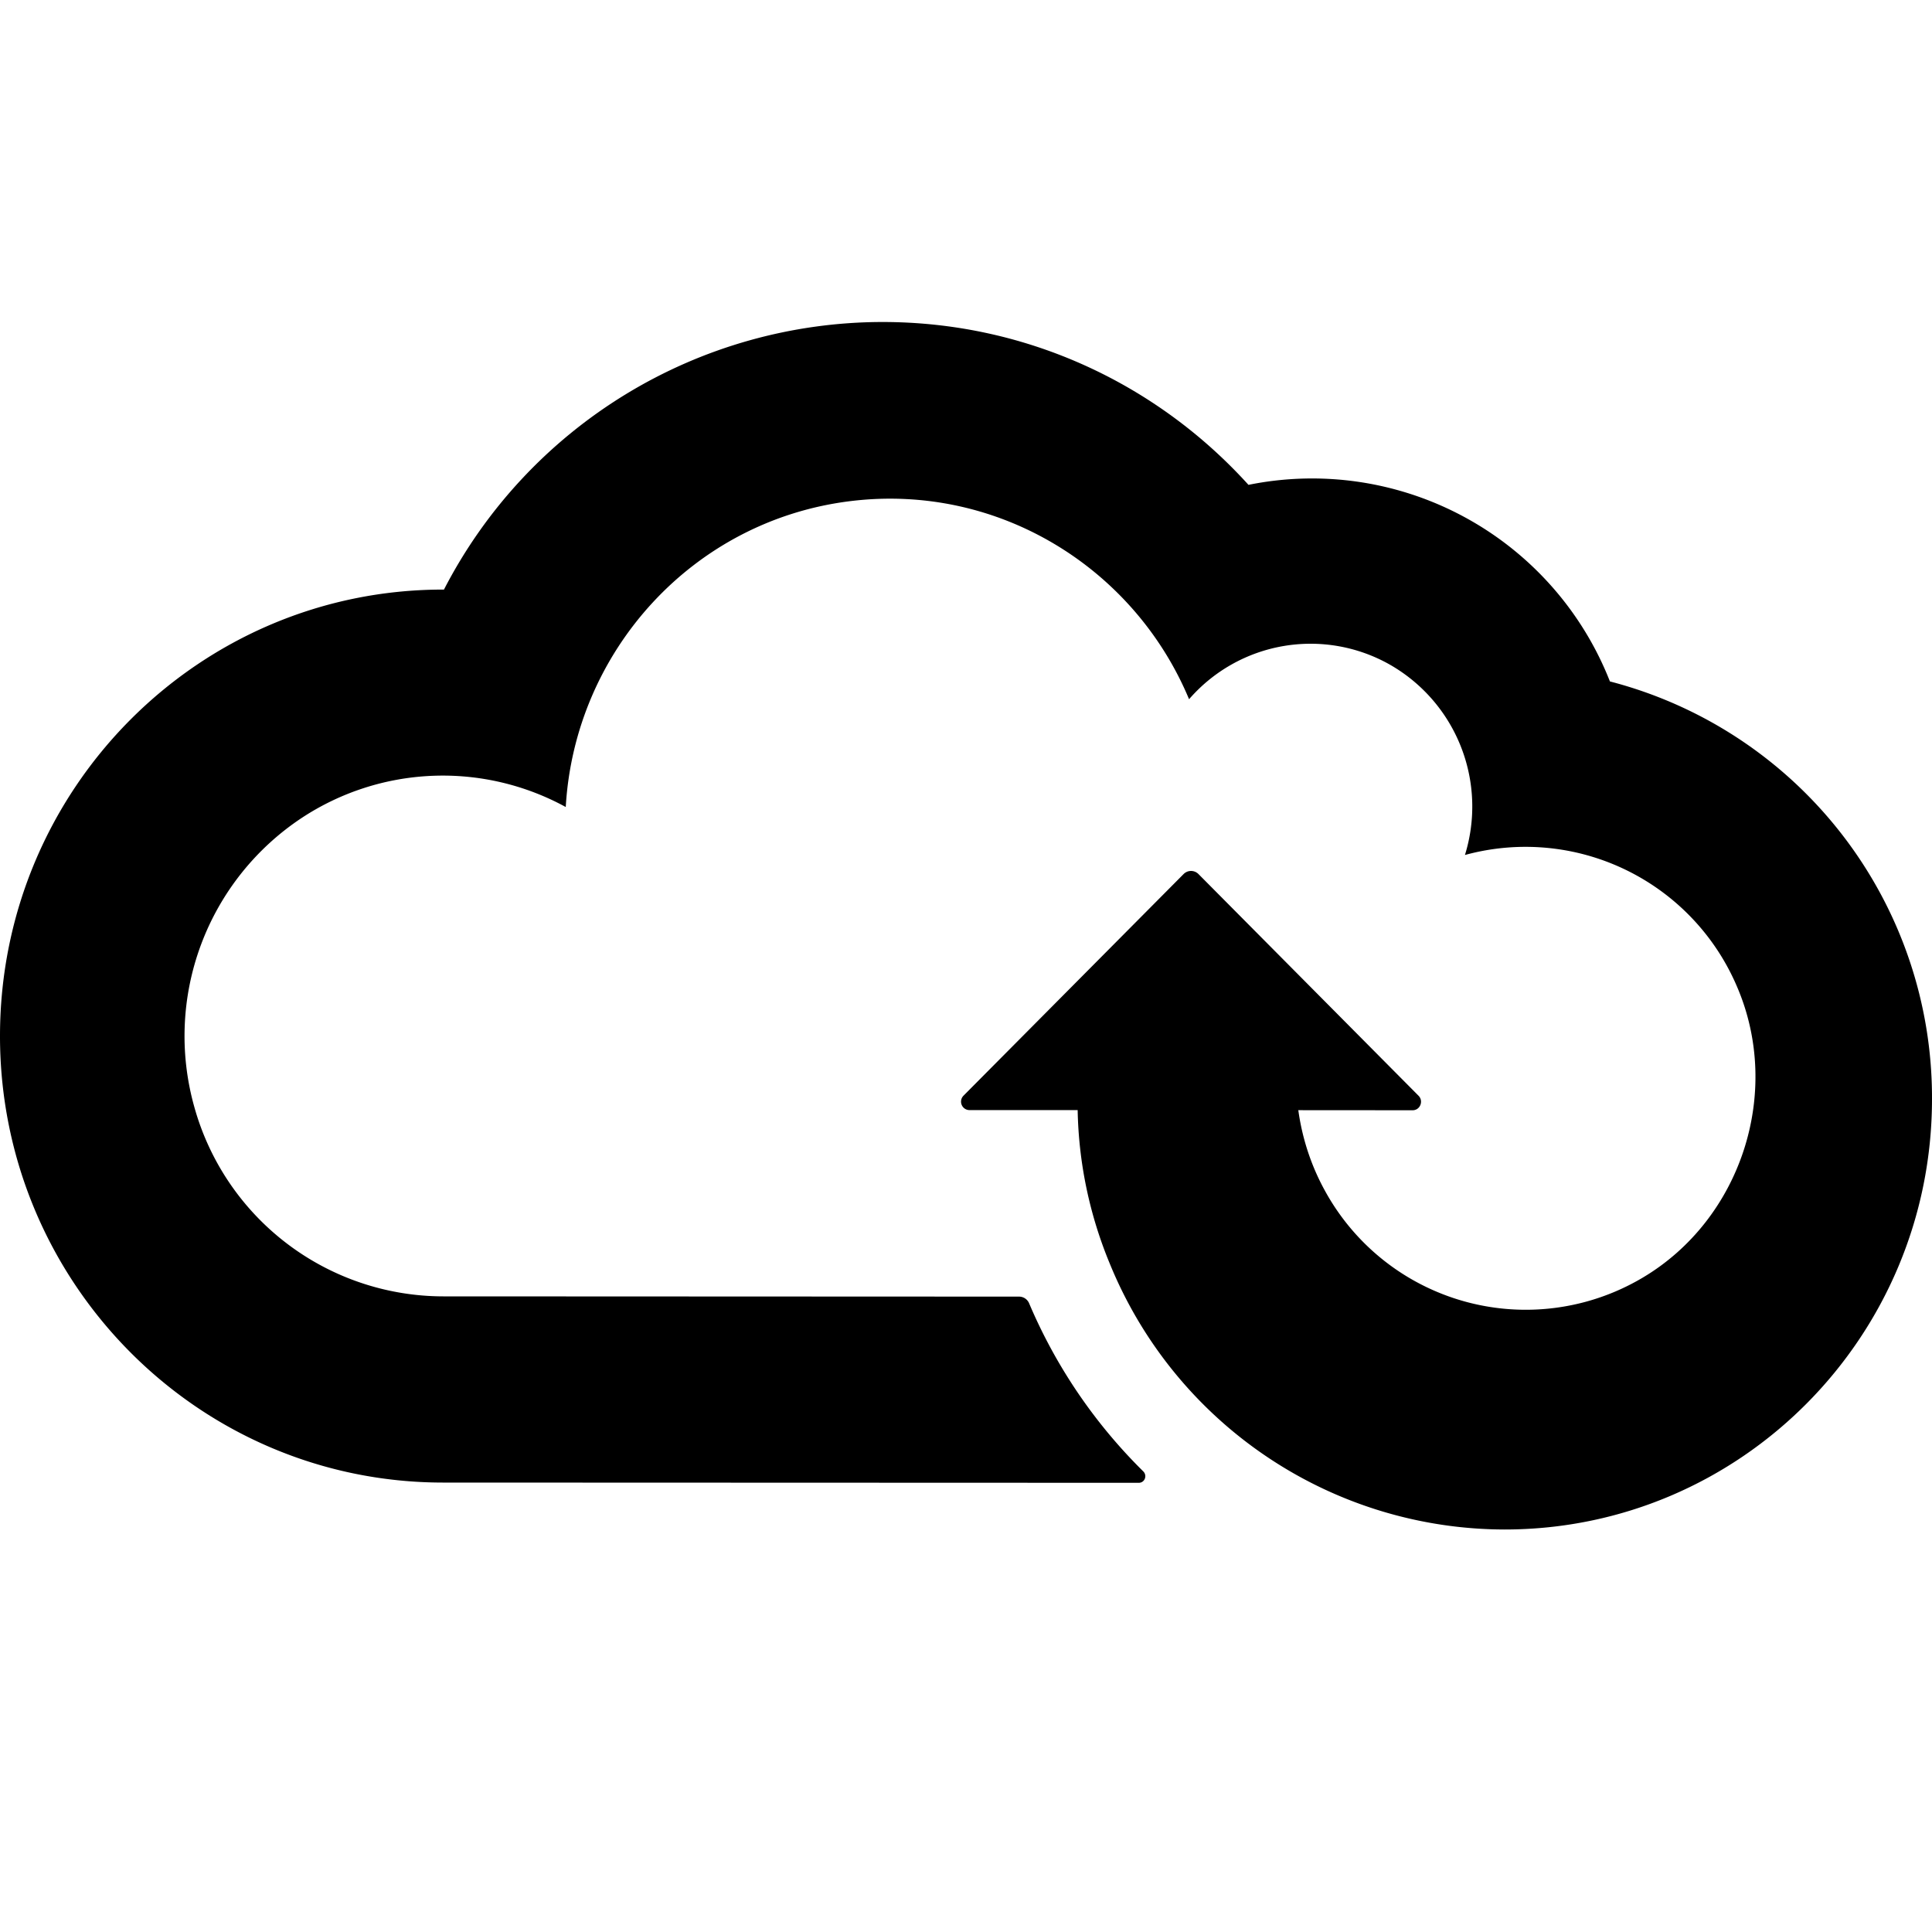
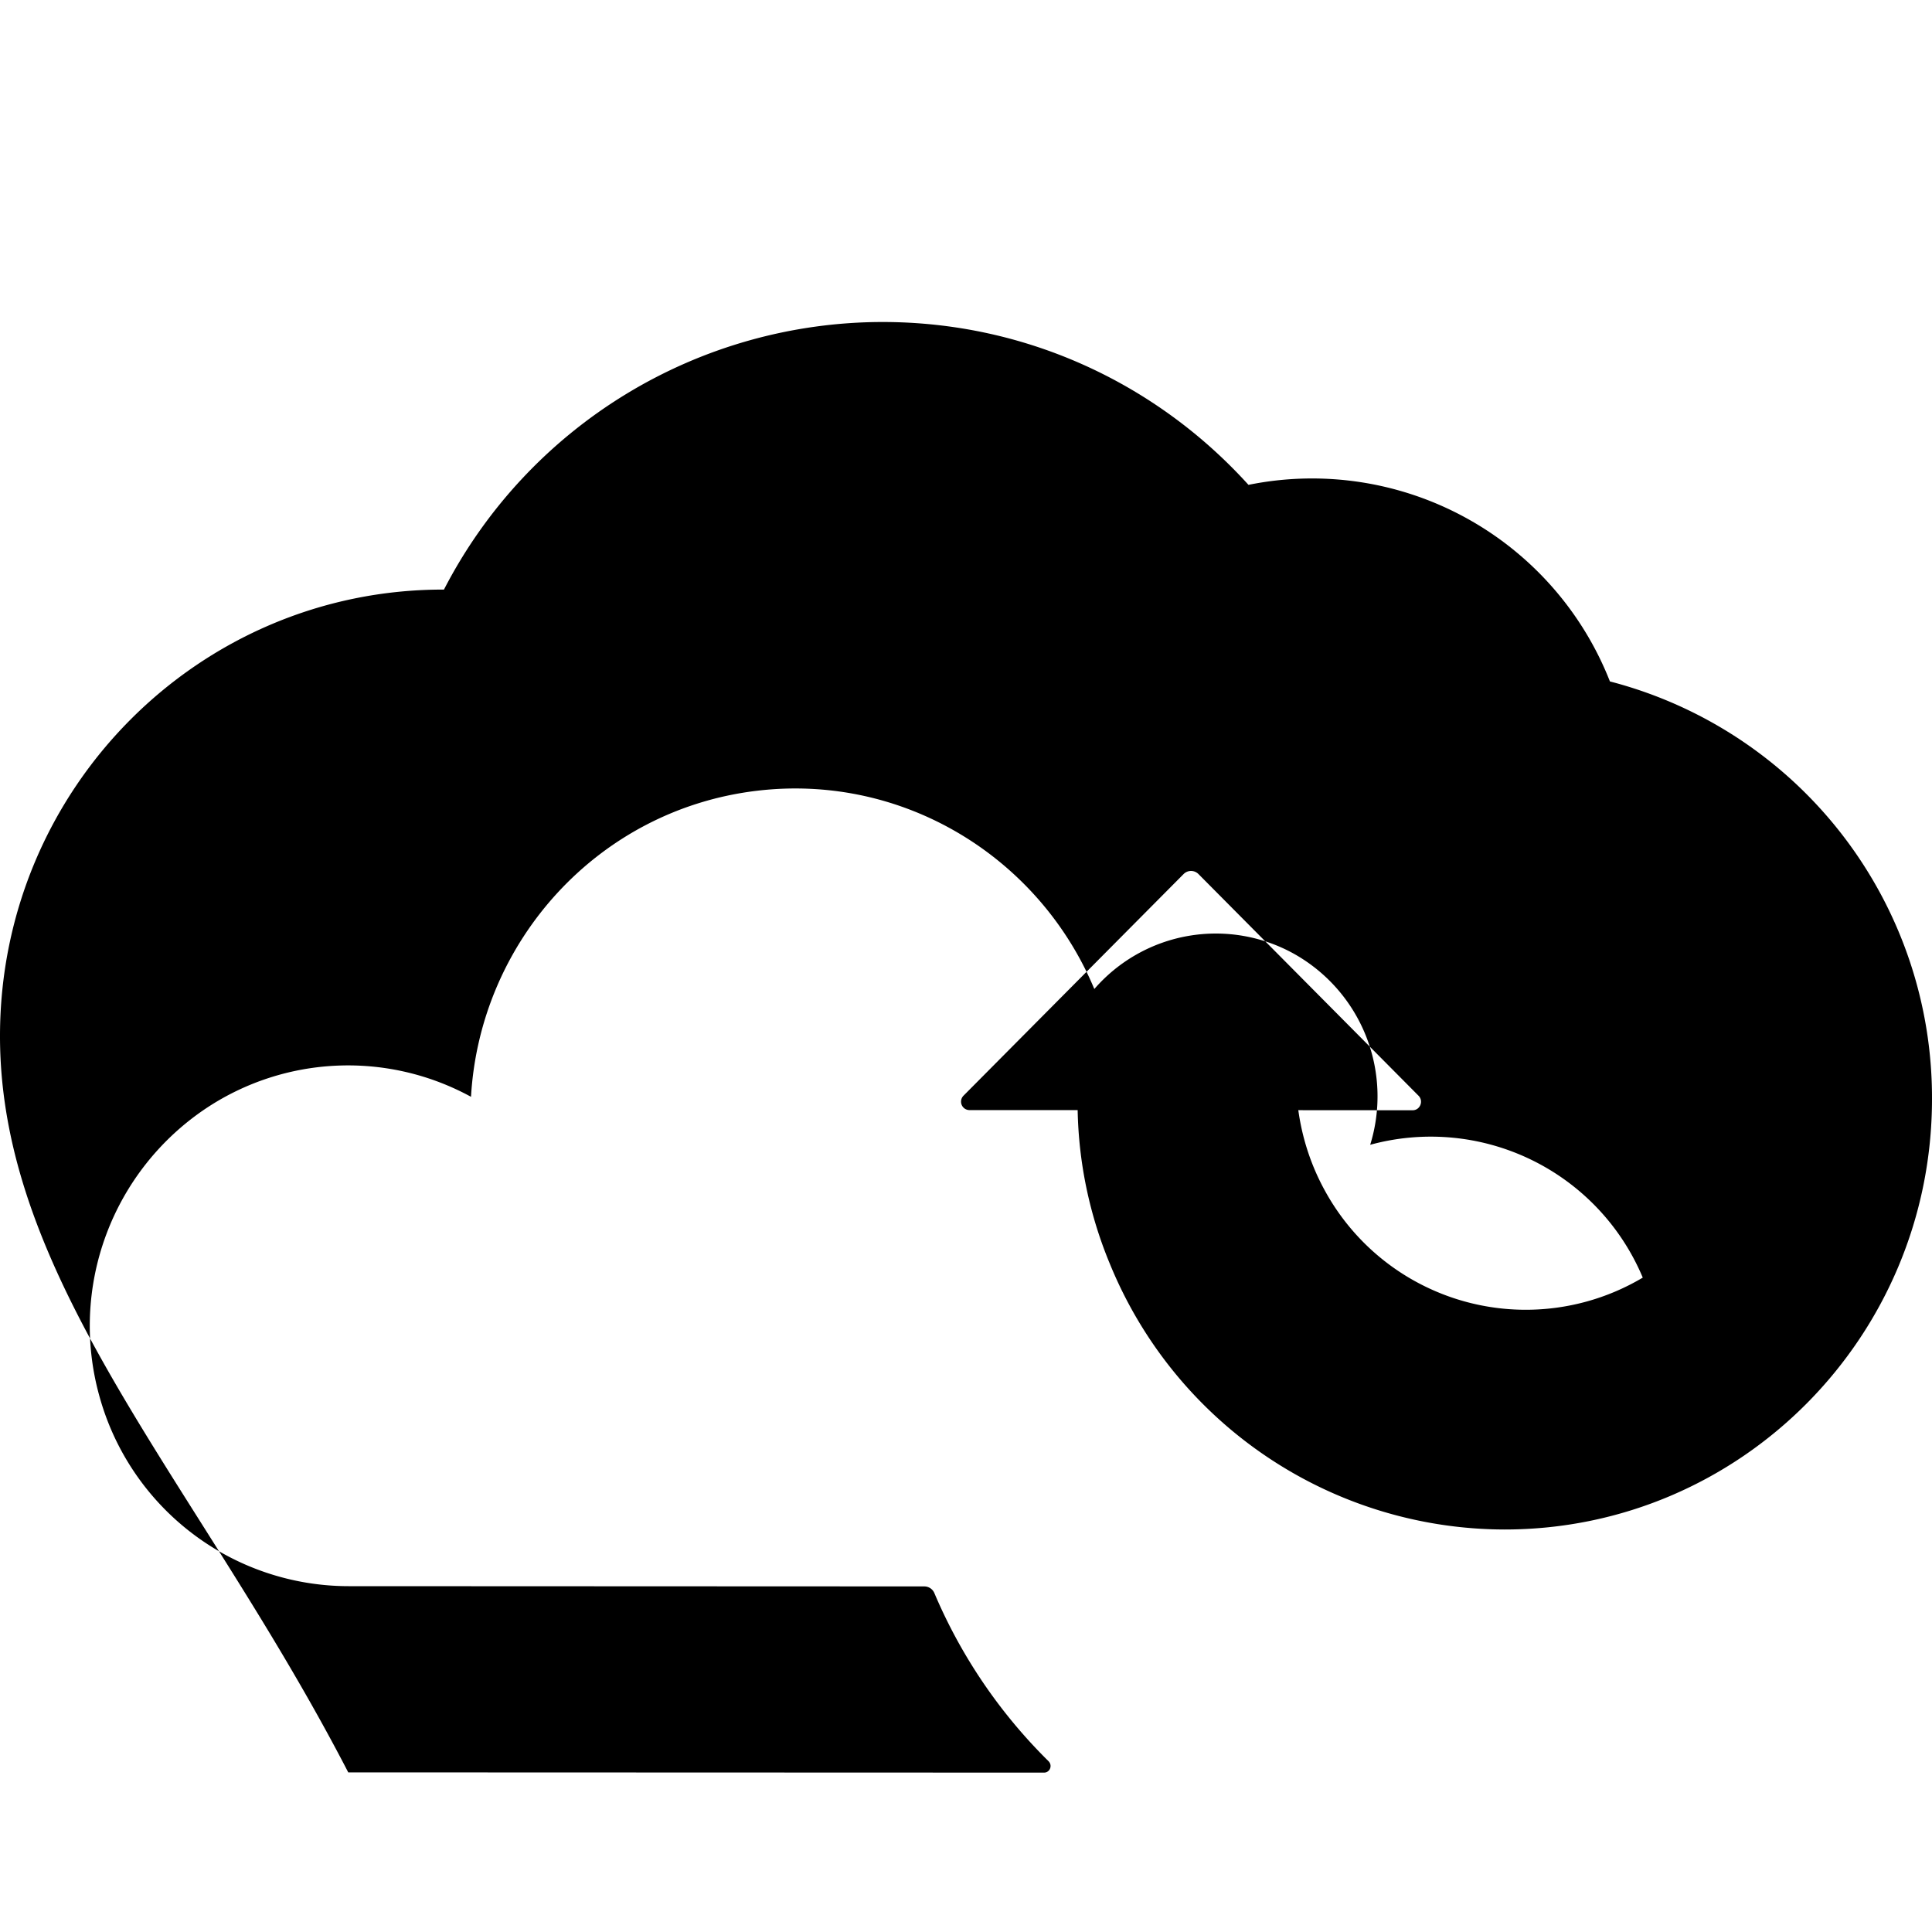
<svg xmlns="http://www.w3.org/2000/svg" fill="currentColor" fill-rule="evenodd" height="1em" style="flex:none;line-height:1" viewBox="0 0 24 24" width="1em">
  <title>StateCloud</title>
-   <path clip-rule="evenodd" d="M15.509 6.023a3.975 3.975 0 014.49 2.442A5.343 5.343 0 0124 13.653C23.999 16.605 21.623 19 18.689 19a5.307 5.307 0 01-4.903-3.303 5.228 5.228 0 01-.399-1.907h-1.343a.105.105 0 01-.074-.18l2.733-2.752a.13.13 0 01.185 0l2.734 2.754c.065.066.019.18-.074.18l-1.42-.001c.047.338.152.673.325.99a2.844 2.844 0 003.954 1.09c1.218-.723 1.732-2.29 1.177-3.6a2.855 2.855 0 00-3.386-1.65 2.03 2.03 0 00-.935-2.366 1.998 1.998 0 00-2.492.431c-.68-1.629-2.363-2.68-4.19-2.463-1.974.234-3.442 1.87-3.553 3.802a3.184 3.184 0 00-3.279.135 3.25 3.25 0 00-1.336 3.588 3.214 3.214 0 003.093 2.356l7.153.003c.055 0 .104.033.125.083a6.495 6.495 0 001.418 2.088c.053.053.018.142-.056.142l-8.637-.003h-.006C2.463 18.416-.001 15.93 0 12.868c.001-3.065 2.468-5.546 5.507-5.544h.008A6.136 6.136 0 0110.964 4c1.801 0 3.421.781 4.545 2.023z" />
+   <path clip-rule="evenodd" d="M15.509 6.023a3.975 3.975 0 014.49 2.442A5.343 5.343 0 0124 13.653C23.999 16.605 21.623 19 18.689 19a5.307 5.307 0 01-4.903-3.303 5.228 5.228 0 01-.399-1.907h-1.343a.105.105 0 01-.074-.18l2.733-2.752a.13.13 0 01.185 0l2.734 2.754c.065.066.019.18-.074.18l-1.42-.001c.047.338.152.673.325.99a2.844 2.844 0 003.954 1.09a2.855 2.855 0 00-3.386-1.65 2.03 2.03 0 00-.935-2.366 1.998 1.998 0 00-2.492.431c-.68-1.629-2.363-2.68-4.19-2.463-1.974.234-3.442 1.87-3.553 3.802a3.184 3.184 0 00-3.279.135 3.25 3.25 0 00-1.336 3.588 3.214 3.214 0 003.093 2.356l7.153.003c.055 0 .104.033.125.083a6.495 6.495 0 001.418 2.088c.053.053.018.142-.056.142l-8.637-.003h-.006C2.463 18.416-.001 15.93 0 12.868c.001-3.065 2.468-5.546 5.507-5.544h.008A6.136 6.136 0 0110.964 4c1.801 0 3.421.781 4.545 2.023z" />
</svg>